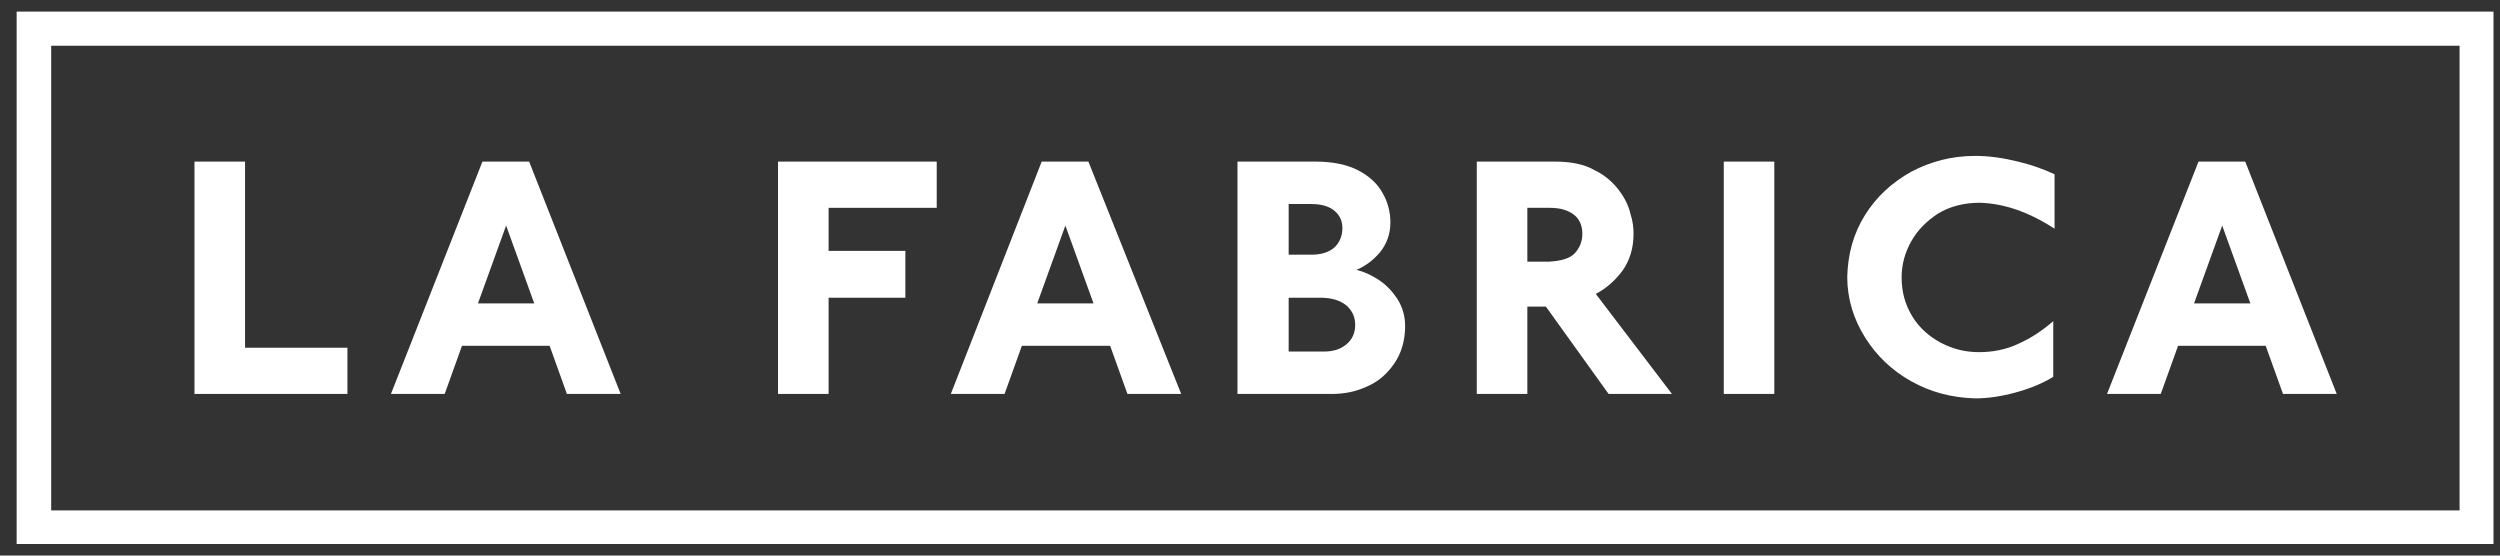
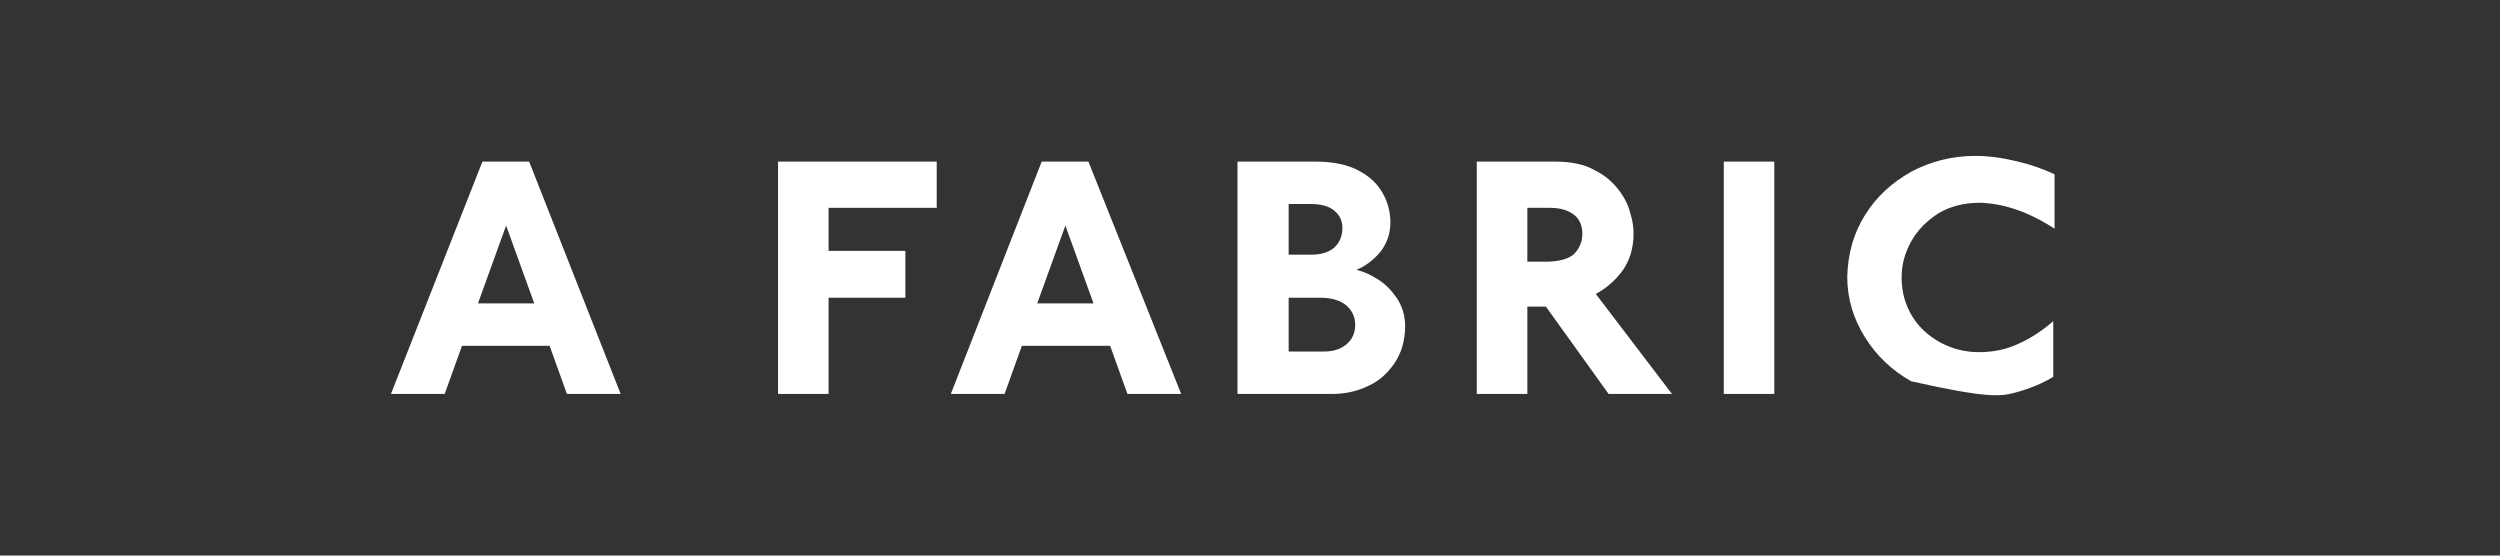
<svg xmlns="http://www.w3.org/2000/svg" width="108" height="24" viewBox="0 0 108 24" fill="none">
  <rect x="0" y="0" width="108" height="24" fill="#333333" stroke="none" />
  <g clip-path="url(#clip0_1766_11799)">
-     <path d="M2.211 1.977H106.254V22.05H2.211V1.977ZM0.719 23.5H107.719V0.5H0.719V23.5Z" fill="#FFFFFF" />
-     <path d="M10.586 6.981H8.402V17.018H15.009V15.022H10.586V6.981Z" fill="#FFFFFF" />
    <path d="M22.859 6.981H20.841L16.889 17.018H19.211L19.957 14.94H23.744L24.49 17.018H26.812L22.859 6.981ZM20.648 13.107L21.864 9.744L23.08 13.107H20.648Z" fill="#FFFFFF" />
    <path d="M40.466 6.981H33.611V17.018H35.795V12.861H39.112V10.838H35.795V8.978H40.466V6.981Z" fill="#FFFFFF" />
    <path d="M47.019 6.981H45.001L41.076 17.018H43.398L44.144 14.94H47.959L48.705 17.018H51.027L47.019 6.981ZM44.808 13.107L46.024 9.744L47.24 13.107H44.808Z" fill="#FFFFFF" />
    <mask id="mask0_1766_11799" style="mask-type:luminance" maskUnits="userSpaceOnUse" x="0" y="0" width="108" height="24">
      <path d="M107.719 0.5H0.719V23.5H107.719V0.5Z" fill="#FFFFFF" />
    </mask>
    <g mask="url(#mask0_1766_11799)">
      <path d="M56.831 6.981H53.459V17.018H57.55C58.103 17.018 58.6 16.909 59.07 16.69C59.568 16.471 59.927 16.143 60.231 15.706C60.535 15.268 60.701 14.721 60.701 14.092C60.701 13.655 60.59 13.272 60.369 12.916C60.148 12.588 59.899 12.314 59.568 12.096C59.236 11.877 58.932 11.74 58.6 11.658C58.987 11.494 59.319 11.248 59.623 10.892C59.899 10.537 60.065 10.127 60.065 9.607C60.065 9.169 59.955 8.732 59.734 8.349C59.513 7.939 59.153 7.61 58.683 7.364C58.213 7.118 57.605 6.981 56.831 6.981ZM55.67 11.002V8.814H56.638C57.108 8.814 57.439 8.923 57.66 9.115C57.882 9.306 57.992 9.552 57.992 9.853C57.992 10.209 57.854 10.509 57.633 10.701C57.412 10.892 57.08 11.002 56.665 11.002H55.67ZM55.67 15.186V12.861H57.025C57.522 12.861 57.882 12.971 58.158 13.19C58.407 13.408 58.545 13.682 58.545 14.037C58.545 14.393 58.407 14.666 58.186 14.858C57.937 15.077 57.605 15.186 57.218 15.186H55.67Z" fill="#FFFFFF" />
    </g>
    <mask id="mask1_1766_11799" style="mask-type:luminance" maskUnits="userSpaceOnUse" x="0" y="0" width="108" height="24">
      <path d="M107.719 0.5H0.719V23.5H107.719V0.5Z" fill="#FFFFFF" />
    </mask>
    <g mask="url(#mask1_1766_11799)">
      <path d="M67.169 6.981H63.797V17.018H65.981V13.244H66.782L69.491 17.018H72.228L68.938 12.697C69.408 12.451 69.795 12.096 70.099 11.685C70.403 11.248 70.569 10.728 70.569 10.099C70.569 9.853 70.541 9.552 70.431 9.224C70.348 8.868 70.182 8.54 69.933 8.212C69.684 7.884 69.353 7.583 68.91 7.364C68.441 7.091 67.86 6.981 67.169 6.981ZM65.981 11.303V8.978H66.948C67.418 8.978 67.75 9.087 67.998 9.279C68.247 9.47 68.358 9.771 68.358 10.099C68.358 10.427 68.247 10.701 68.026 10.947C67.805 11.166 67.445 11.275 66.92 11.303H65.981Z" fill="#FFFFFF" />
    </g>
    <path d="M76.65 6.981H74.467V17.018H76.65V6.981Z" fill="#FFFFFF" />
    <mask id="mask2_1766_11799" style="mask-type:luminance" maskUnits="userSpaceOnUse" x="0" y="0" width="108" height="24">
      <path d="M107.719 0.5H0.719V23.5H107.719V0.5Z" fill="#FFFFFF" />
    </mask>
    <g mask="url(#mask2_1766_11799)">
-       <path d="M85.329 6.735C84.306 6.735 83.394 6.981 82.565 7.419C81.736 7.884 81.072 8.486 80.575 9.279C80.077 10.072 79.828 10.947 79.801 11.959C79.801 12.916 80.077 13.791 80.575 14.584C81.072 15.377 81.736 16.006 82.565 16.471C83.394 16.936 84.306 17.182 85.329 17.21C85.854 17.21 86.435 17.128 87.043 16.964C87.651 16.8 88.204 16.581 88.701 16.28V13.873C88.231 14.284 87.734 14.612 87.181 14.858C86.656 15.104 86.075 15.213 85.495 15.213C84.887 15.213 84.362 15.077 83.836 14.803C83.339 14.53 82.924 14.174 82.62 13.682C82.316 13.19 82.15 12.643 82.15 11.986C82.15 11.439 82.288 10.92 82.565 10.427C82.841 9.935 83.228 9.552 83.726 9.224C84.223 8.923 84.832 8.759 85.523 8.759C86.545 8.786 87.623 9.142 88.757 9.88V7.528C88.287 7.31 87.761 7.118 87.181 6.981C86.518 6.817 85.909 6.735 85.329 6.735Z" fill="#FFFFFF" />
+       <path d="M85.329 6.735C84.306 6.735 83.394 6.981 82.565 7.419C81.736 7.884 81.072 8.486 80.575 9.279C80.077 10.072 79.828 10.947 79.801 11.959C79.801 12.916 80.077 13.791 80.575 14.584C81.072 15.377 81.736 16.006 82.565 16.471C85.854 17.21 86.435 17.128 87.043 16.964C87.651 16.8 88.204 16.581 88.701 16.28V13.873C88.231 14.284 87.734 14.612 87.181 14.858C86.656 15.104 86.075 15.213 85.495 15.213C84.887 15.213 84.362 15.077 83.836 14.803C83.339 14.53 82.924 14.174 82.62 13.682C82.316 13.19 82.15 12.643 82.15 11.986C82.15 11.439 82.288 10.92 82.565 10.427C82.841 9.935 83.228 9.552 83.726 9.224C84.223 8.923 84.832 8.759 85.523 8.759C86.545 8.786 87.623 9.142 88.757 9.88V7.528C88.287 7.31 87.761 7.118 87.181 6.981C86.518 6.817 85.909 6.735 85.329 6.735Z" fill="#FFFFFF" />
    </g>
-     <path d="M96.994 6.981H94.976L91.023 17.018H93.345L94.092 14.94H97.879L98.625 17.018H100.947L96.994 6.981ZM94.783 13.107L95.999 9.744L97.215 13.107H94.783Z" fill="#FFFFFF" />
  </g>
  <defs>
    <clipPath id="clip0_1766_11799">
      <rect width="107" height="23" fill="#FFFFFF" transform="translate(0.719 0.5)" />
    </clipPath>
  </defs>
</svg>